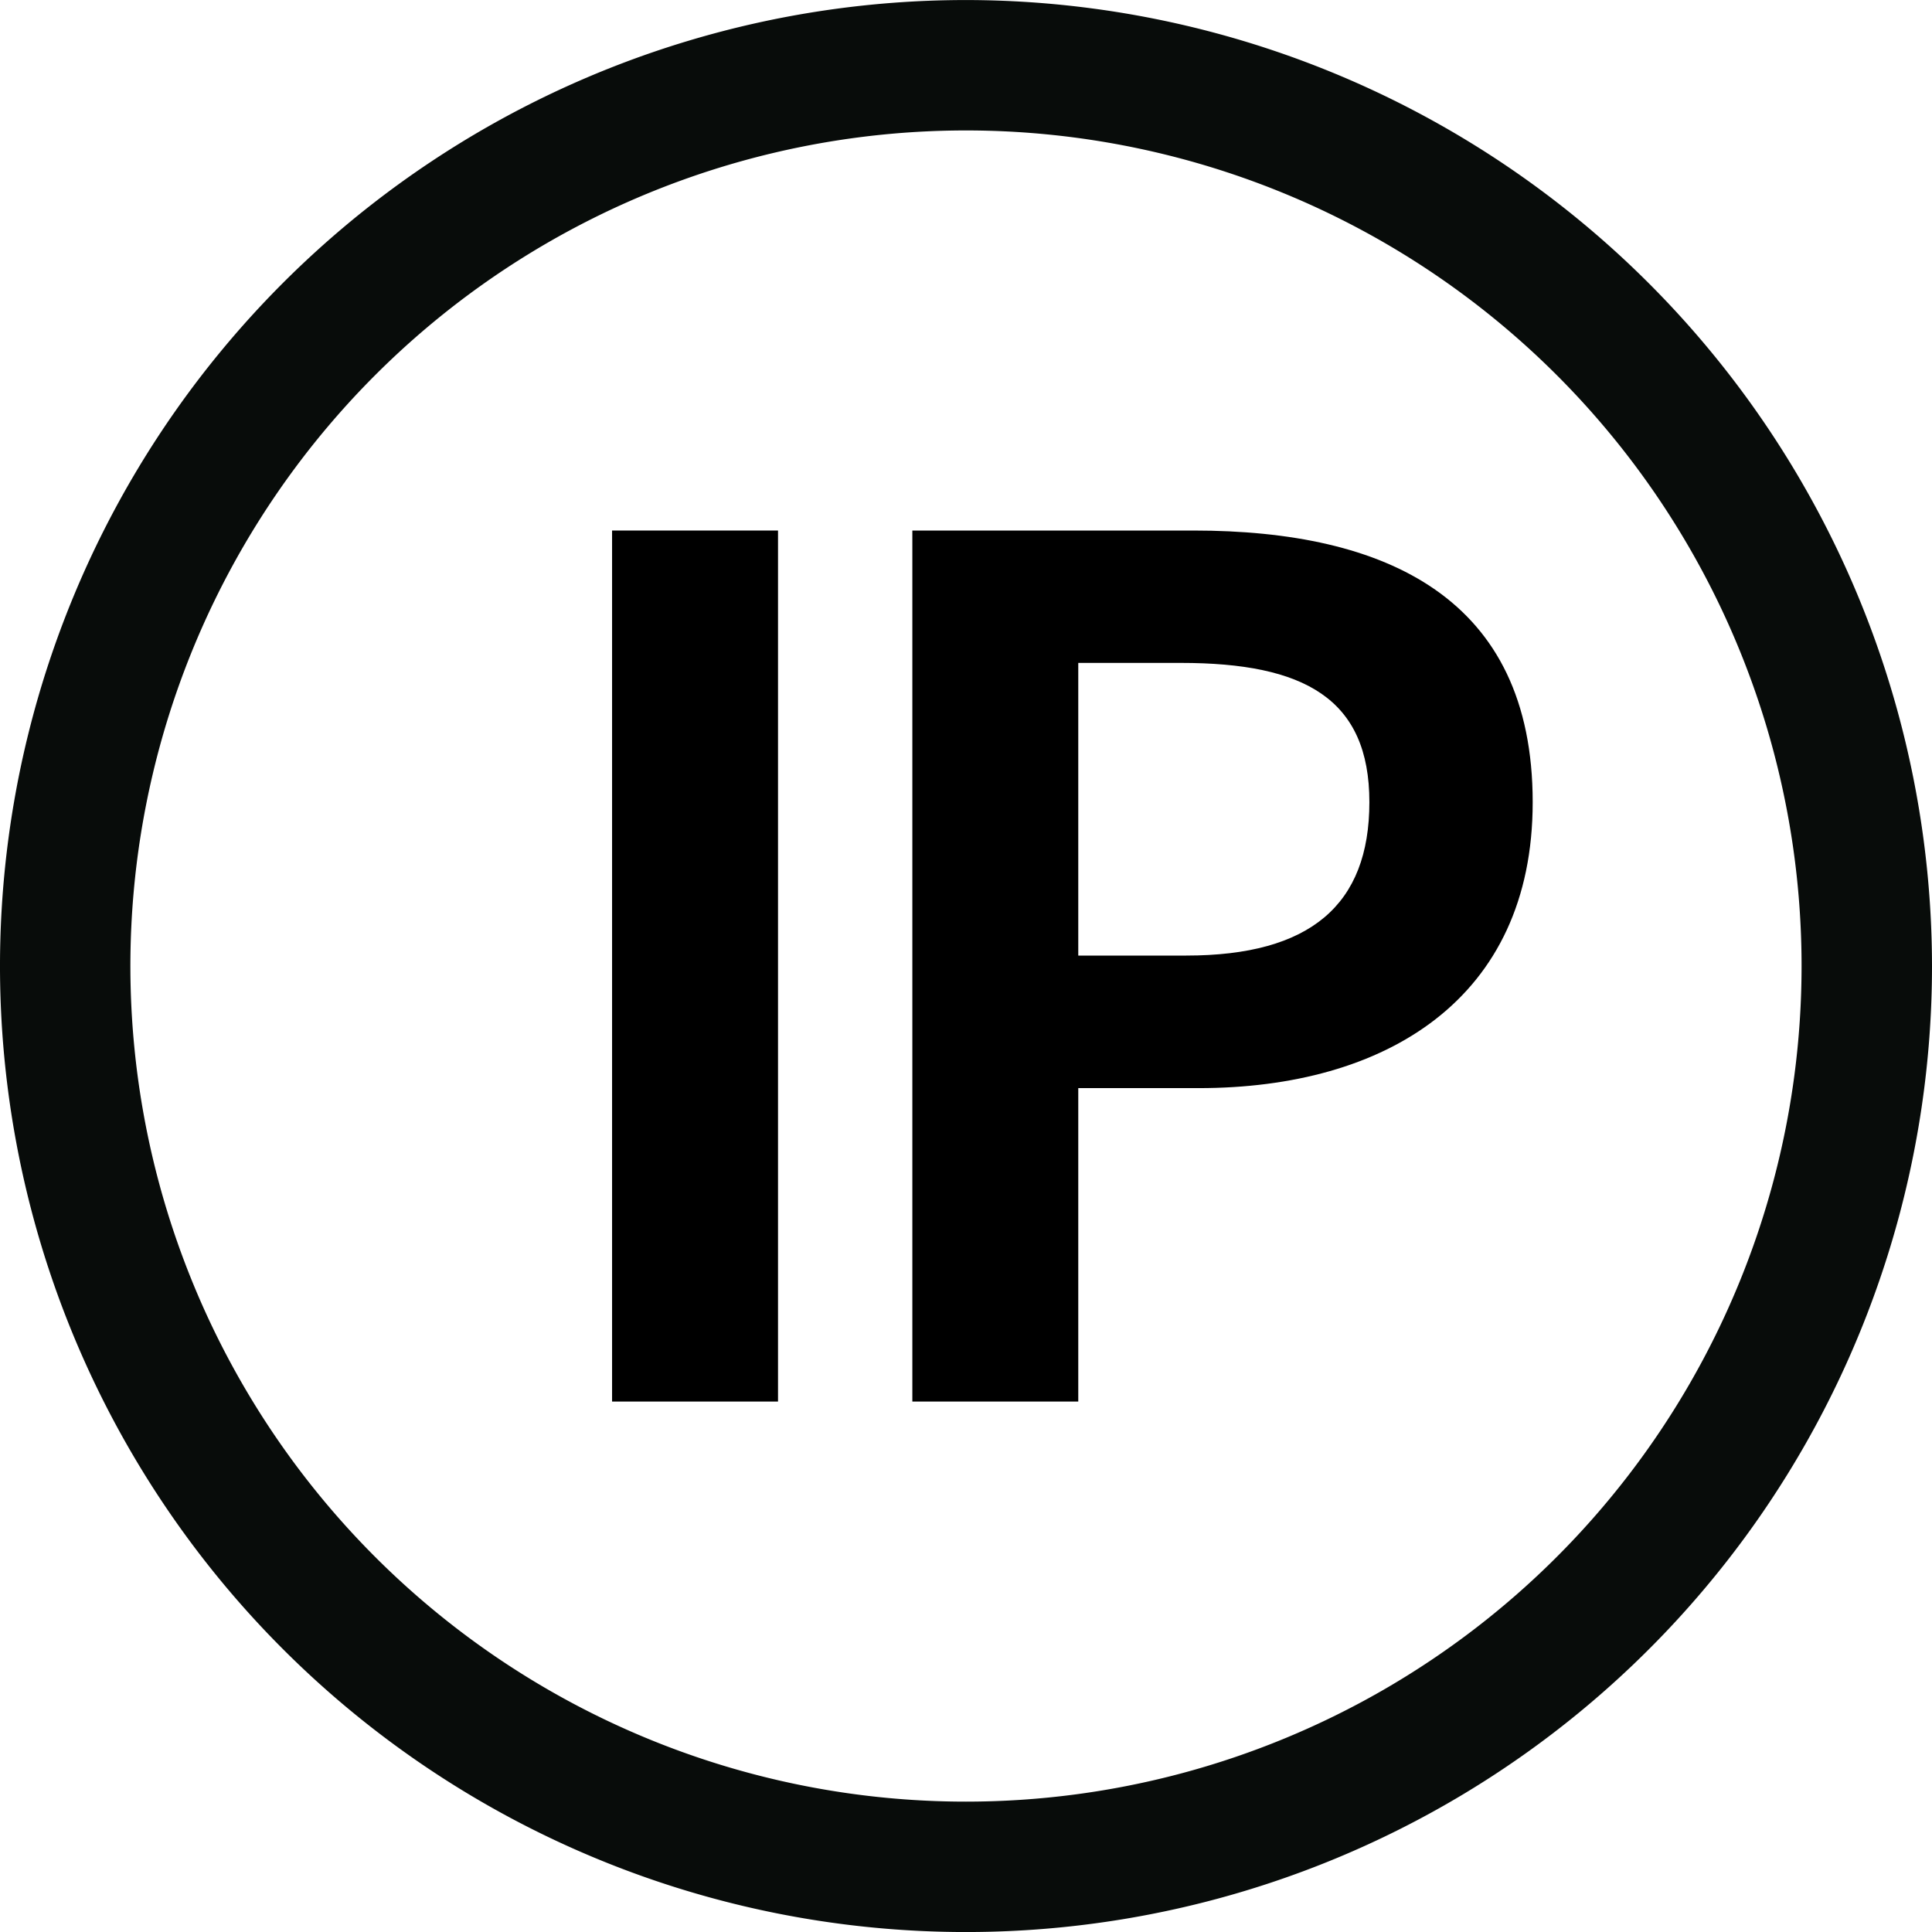
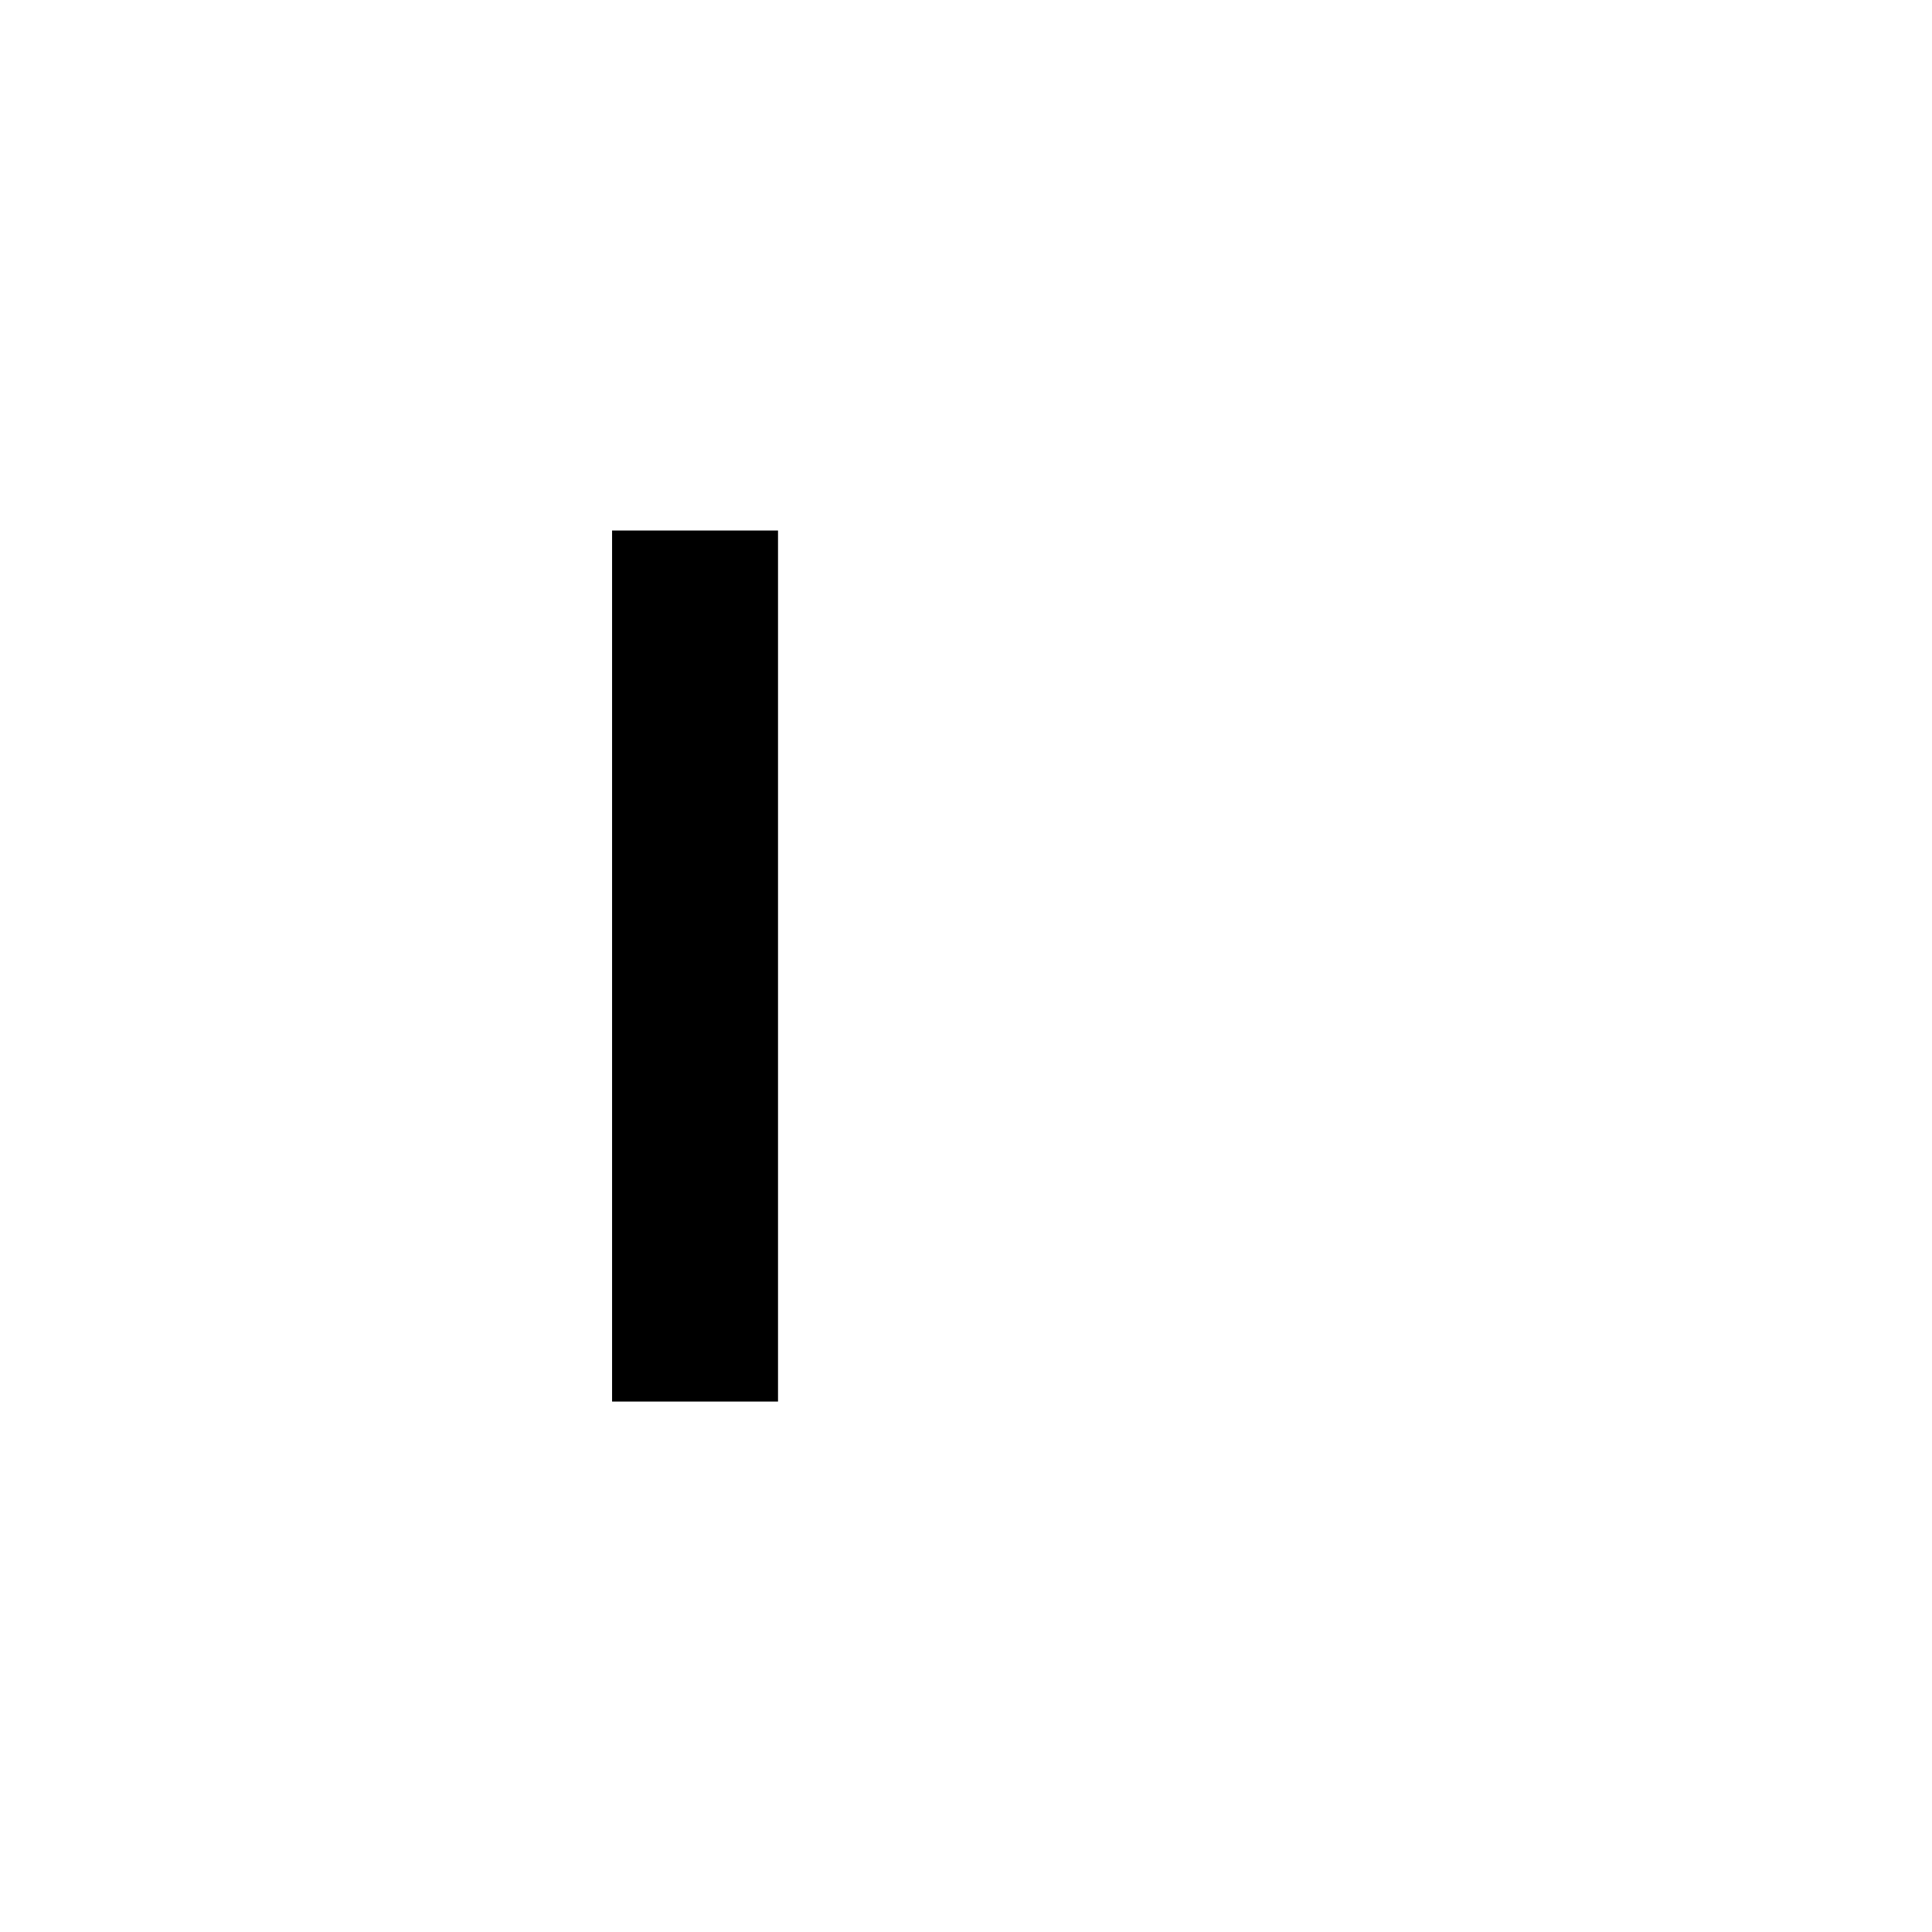
<svg xmlns="http://www.w3.org/2000/svg" id="Ebene_1" data-name="Ebene 1" viewBox="0 0 100 100.004">
  <defs>
    <style>
      .cls-1 {
        fill: #080c0a;
      }
    </style>
  </defs>
  <title>ip black</title>
-   <path class="cls-1" d="M50,0a50,50,0,1,0,50,50A50.049,50.049,0,0,0,50,0M50,93.25A43.25,43.25,0,1,1,93.249,50,43.255,43.255,0,0,1,50,93.25" transform="translate(0 0.002)" />
  <g>
    <path d="M31.681,27.458H40.27V72.542H31.681Z" transform="translate(0 0.002)" />
-     <path d="M47.223,27.458H61.771c9.985,0,17.561,3.494,17.561,14.061,0,10.2-7.619,14.8-17.284,14.8H55.811V72.542H47.223Zm14.178,22c6.426,0,9.478-2.627,9.478-7.941,0-5.361-3.372-7.207-9.753-7.207H55.811V49.459Z" transform="translate(0 0.002)" />
  </g>
</svg>